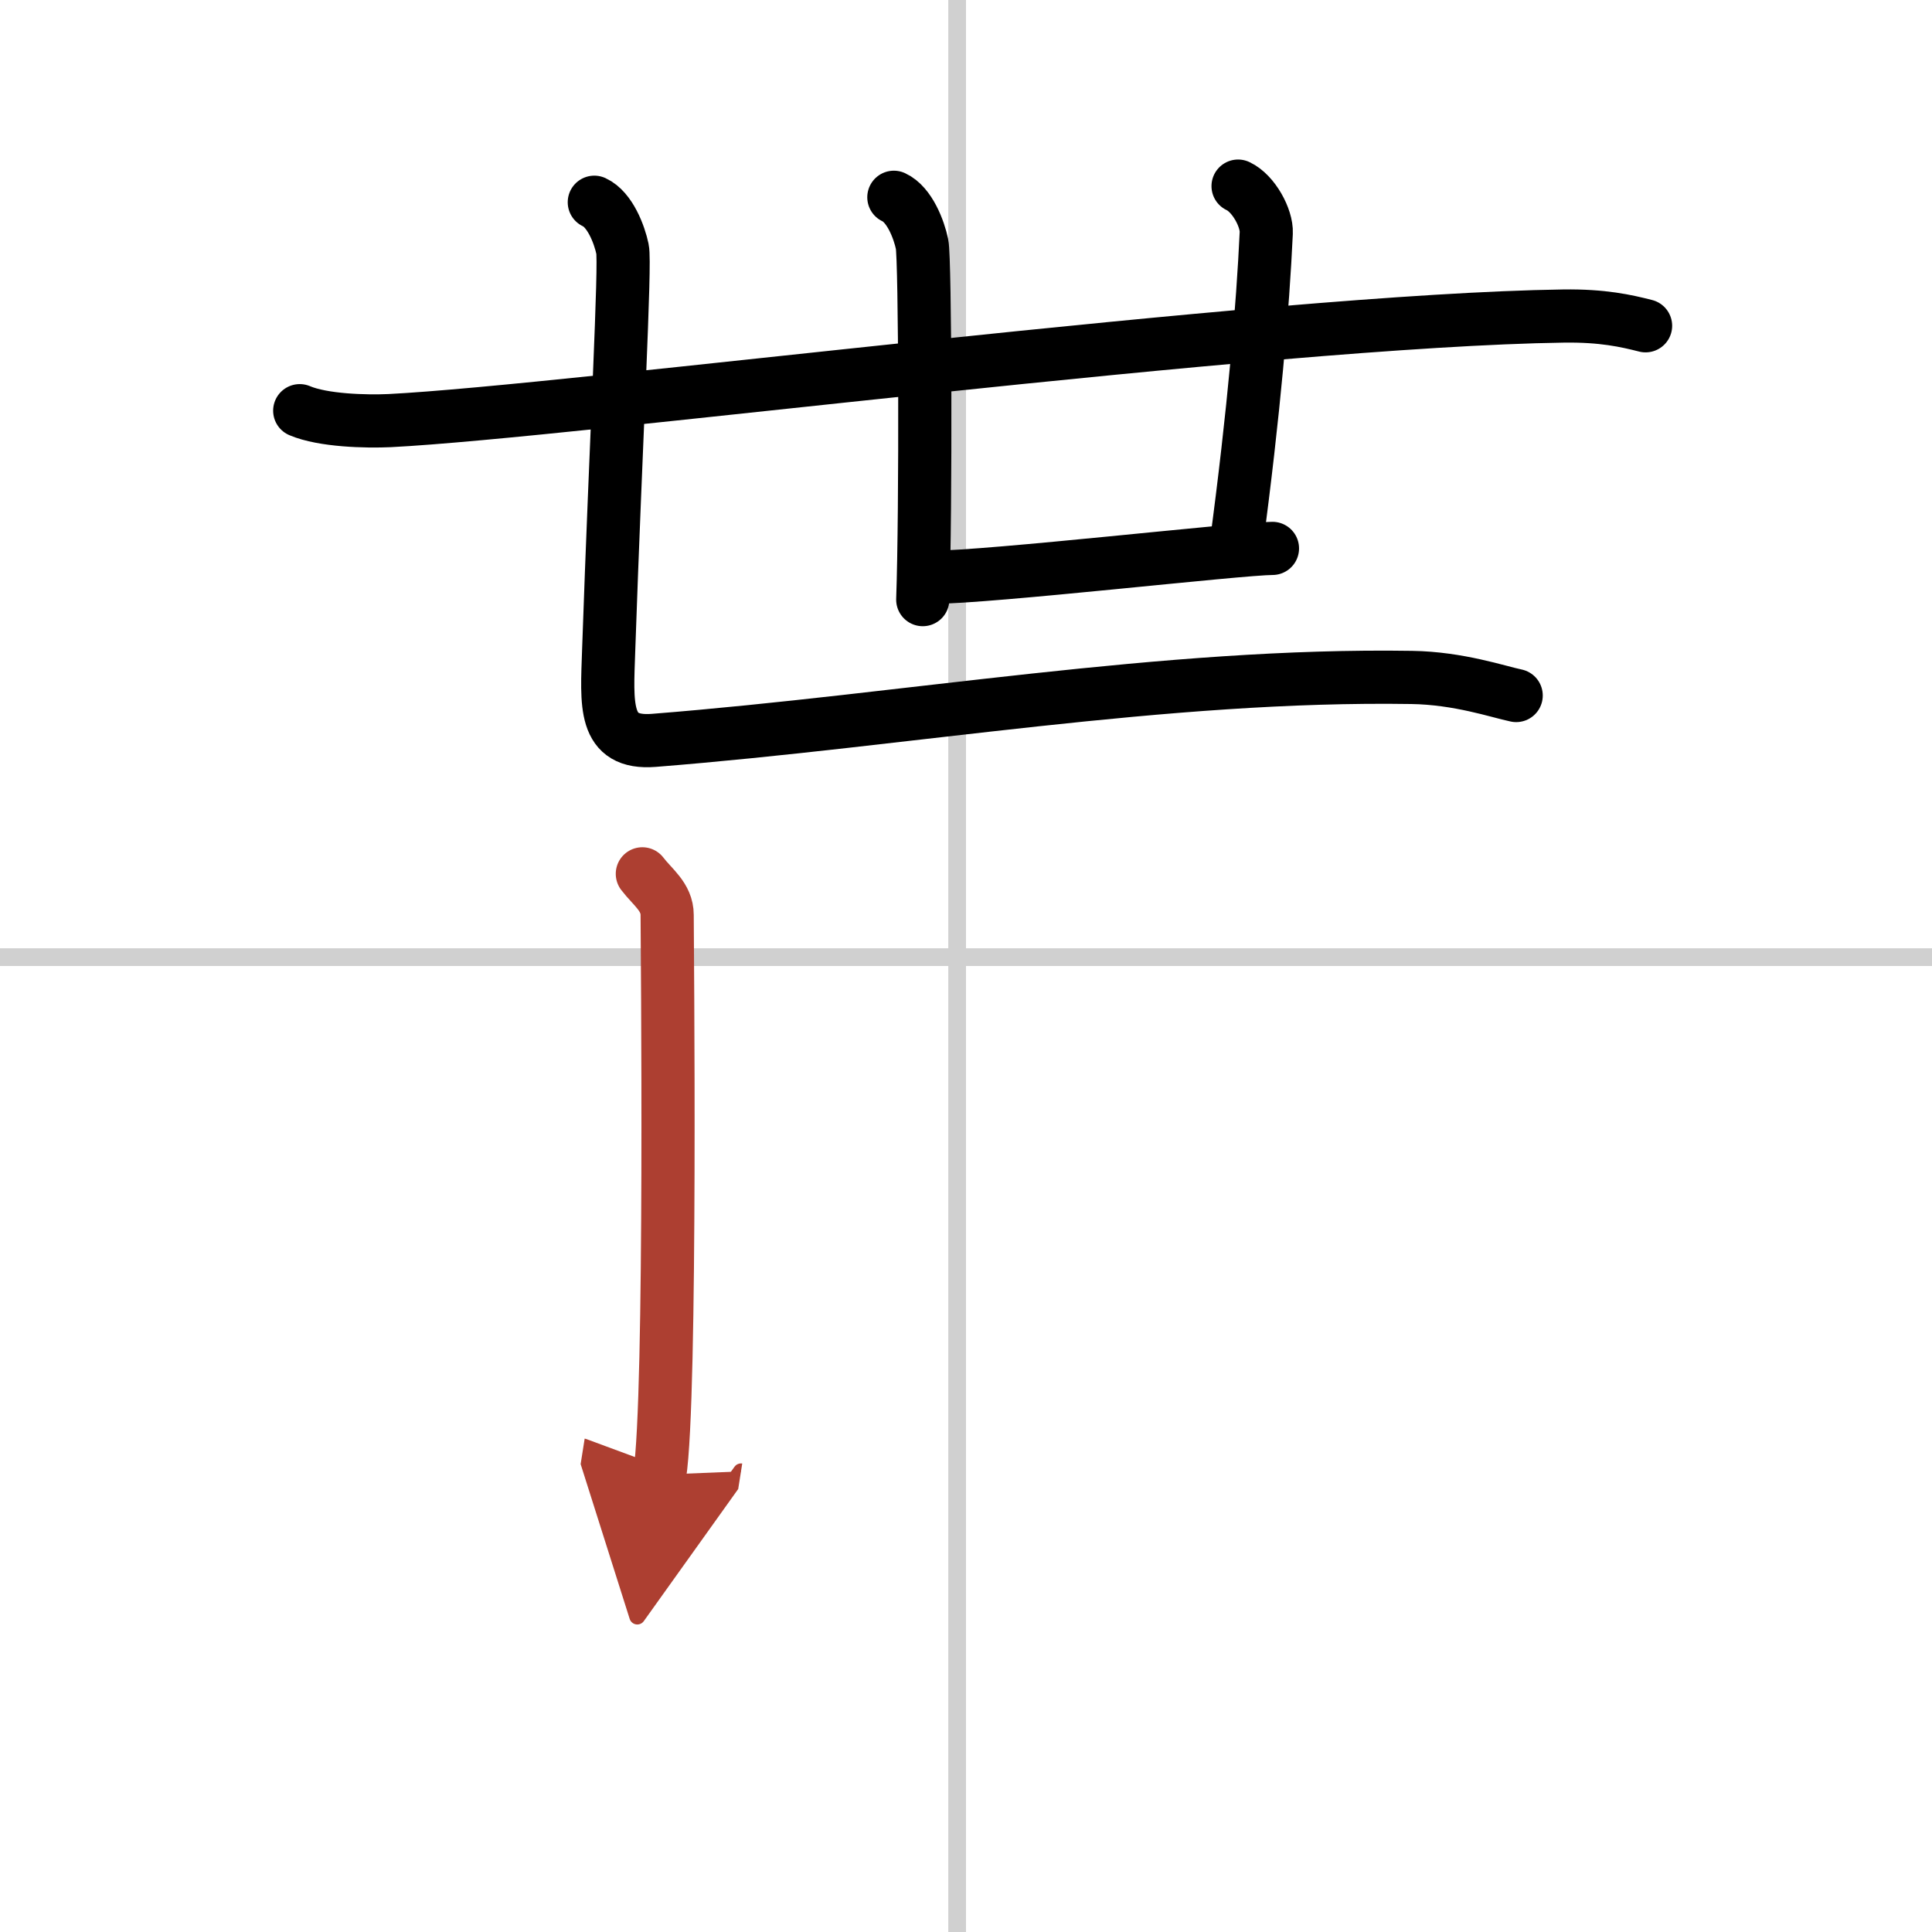
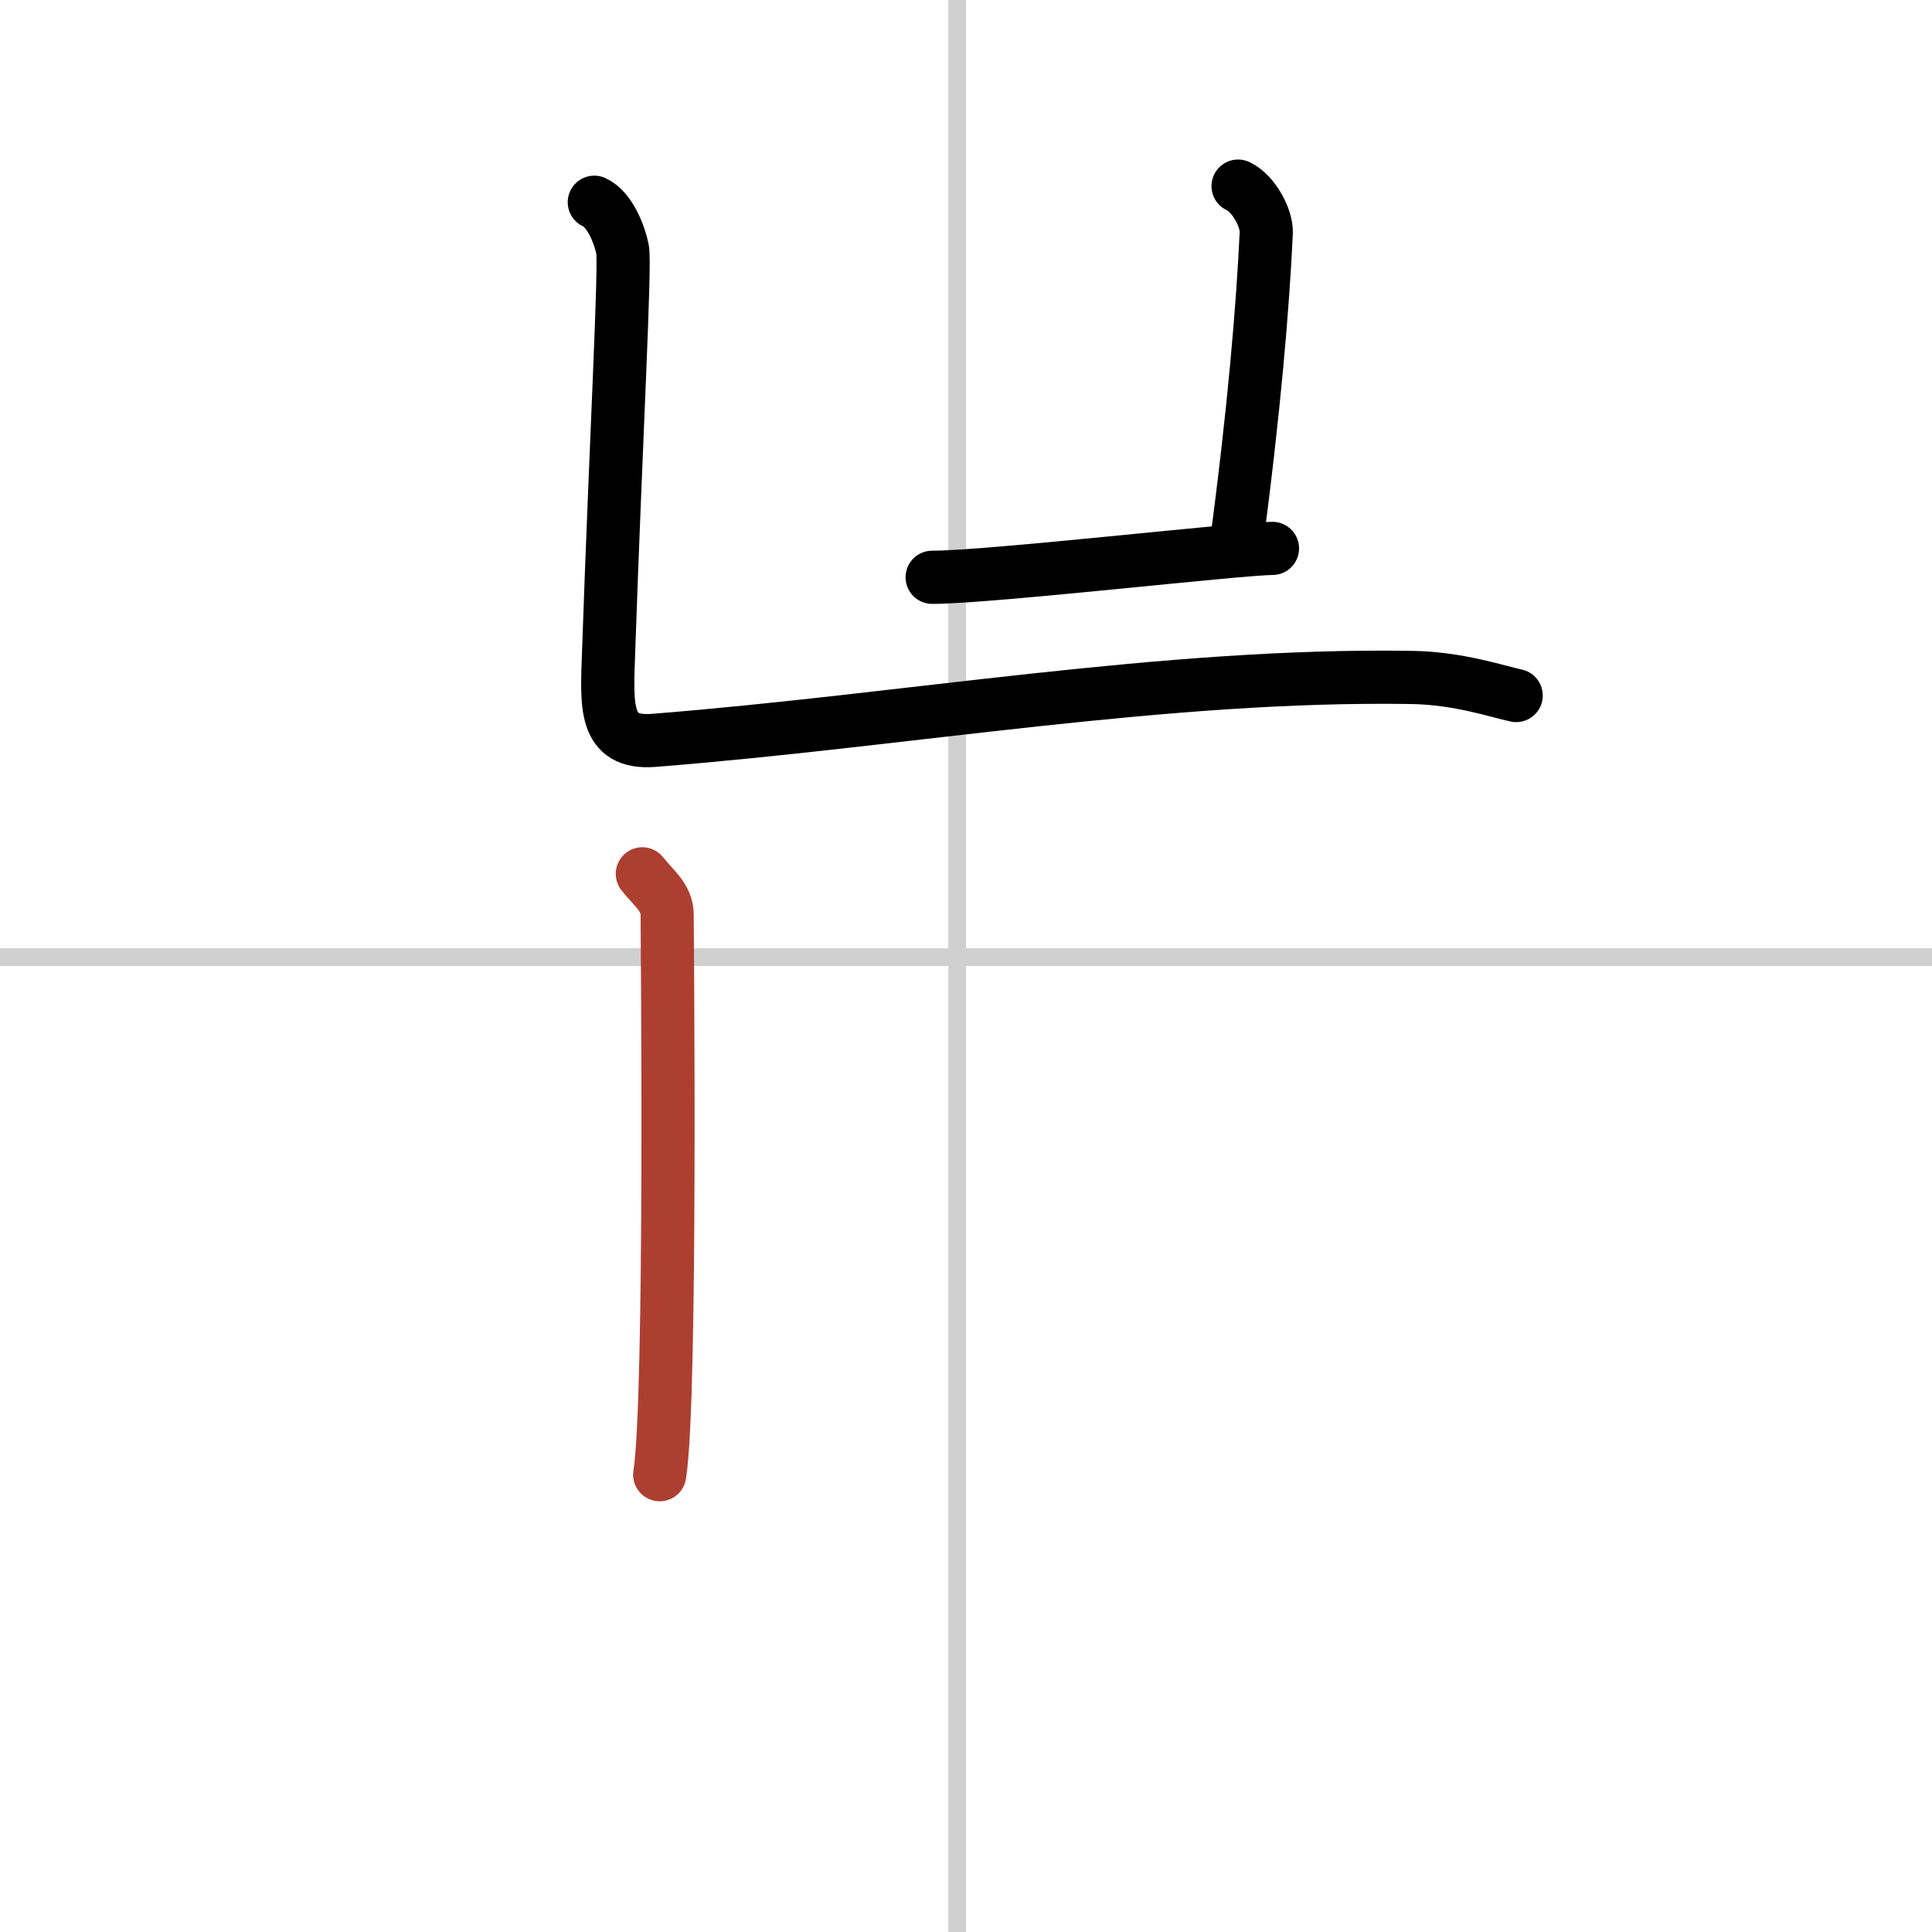
<svg xmlns="http://www.w3.org/2000/svg" width="400" height="400" viewBox="0 0 109 109">
  <defs>
    <marker id="a" markerWidth="4" orient="auto" refX="1" refY="5" viewBox="0 0 10 10">
-       <polyline points="0 0 10 5 0 10 1 5" fill="#ad3f31" stroke="#ad3f31" />
-     </marker>
+       </marker>
  </defs>
  <g fill="none" stroke="#000" stroke-linecap="round" stroke-linejoin="round" stroke-width="3">
    <rect width="100%" height="100%" fill="#fff" stroke="#fff" />
    <line x1="54" x2="54" y2="109" stroke="#d0d0d0" stroke-width="1" />
    <line x2="109" y1="54" y2="54" stroke="#d0d0d0" stroke-width="1" />
-     <path d="m16.91 23.17c1.32 0.56 3.74 0.62 5.07 0.56 10.16-0.51 49.55-5.66 66.24-5.9 2.2-0.03 3.52 0.27 4.62 0.55" />
-     <path d="m50.43 11.13c0.89 0.41 1.42 1.83 1.59 2.64 0.18 0.81 0.22 14.98 0.04 20.06" />
    <path d="m69.85 10.5c0.88 0.41 1.63 1.81 1.59 2.64-0.19 4.11-0.69 10.11-1.71 17.71" />
    <path d="m52.59 32.57c3.25 0 17.37-1.63 19.2-1.63" />
    <path d="m33.53 11.41c0.89 0.41 1.42 1.83 1.59 2.64 0.18 0.81-0.37 10.7-0.78 22.64-0.1 3.05-0.34 5.31 2.55 5.08 14.27-1.13 28.86-3.77 42.76-3.55 2.65 0.04 4.88 0.81 5.89 1.02" />
    <path d="m36.24 49.3c0.57 0.75 1.4 1.3 1.4 2.32s0.26 27.28-0.42 31.58" marker-end="url(#a)" stroke="#ad3f31" />
  </g>
</svg>